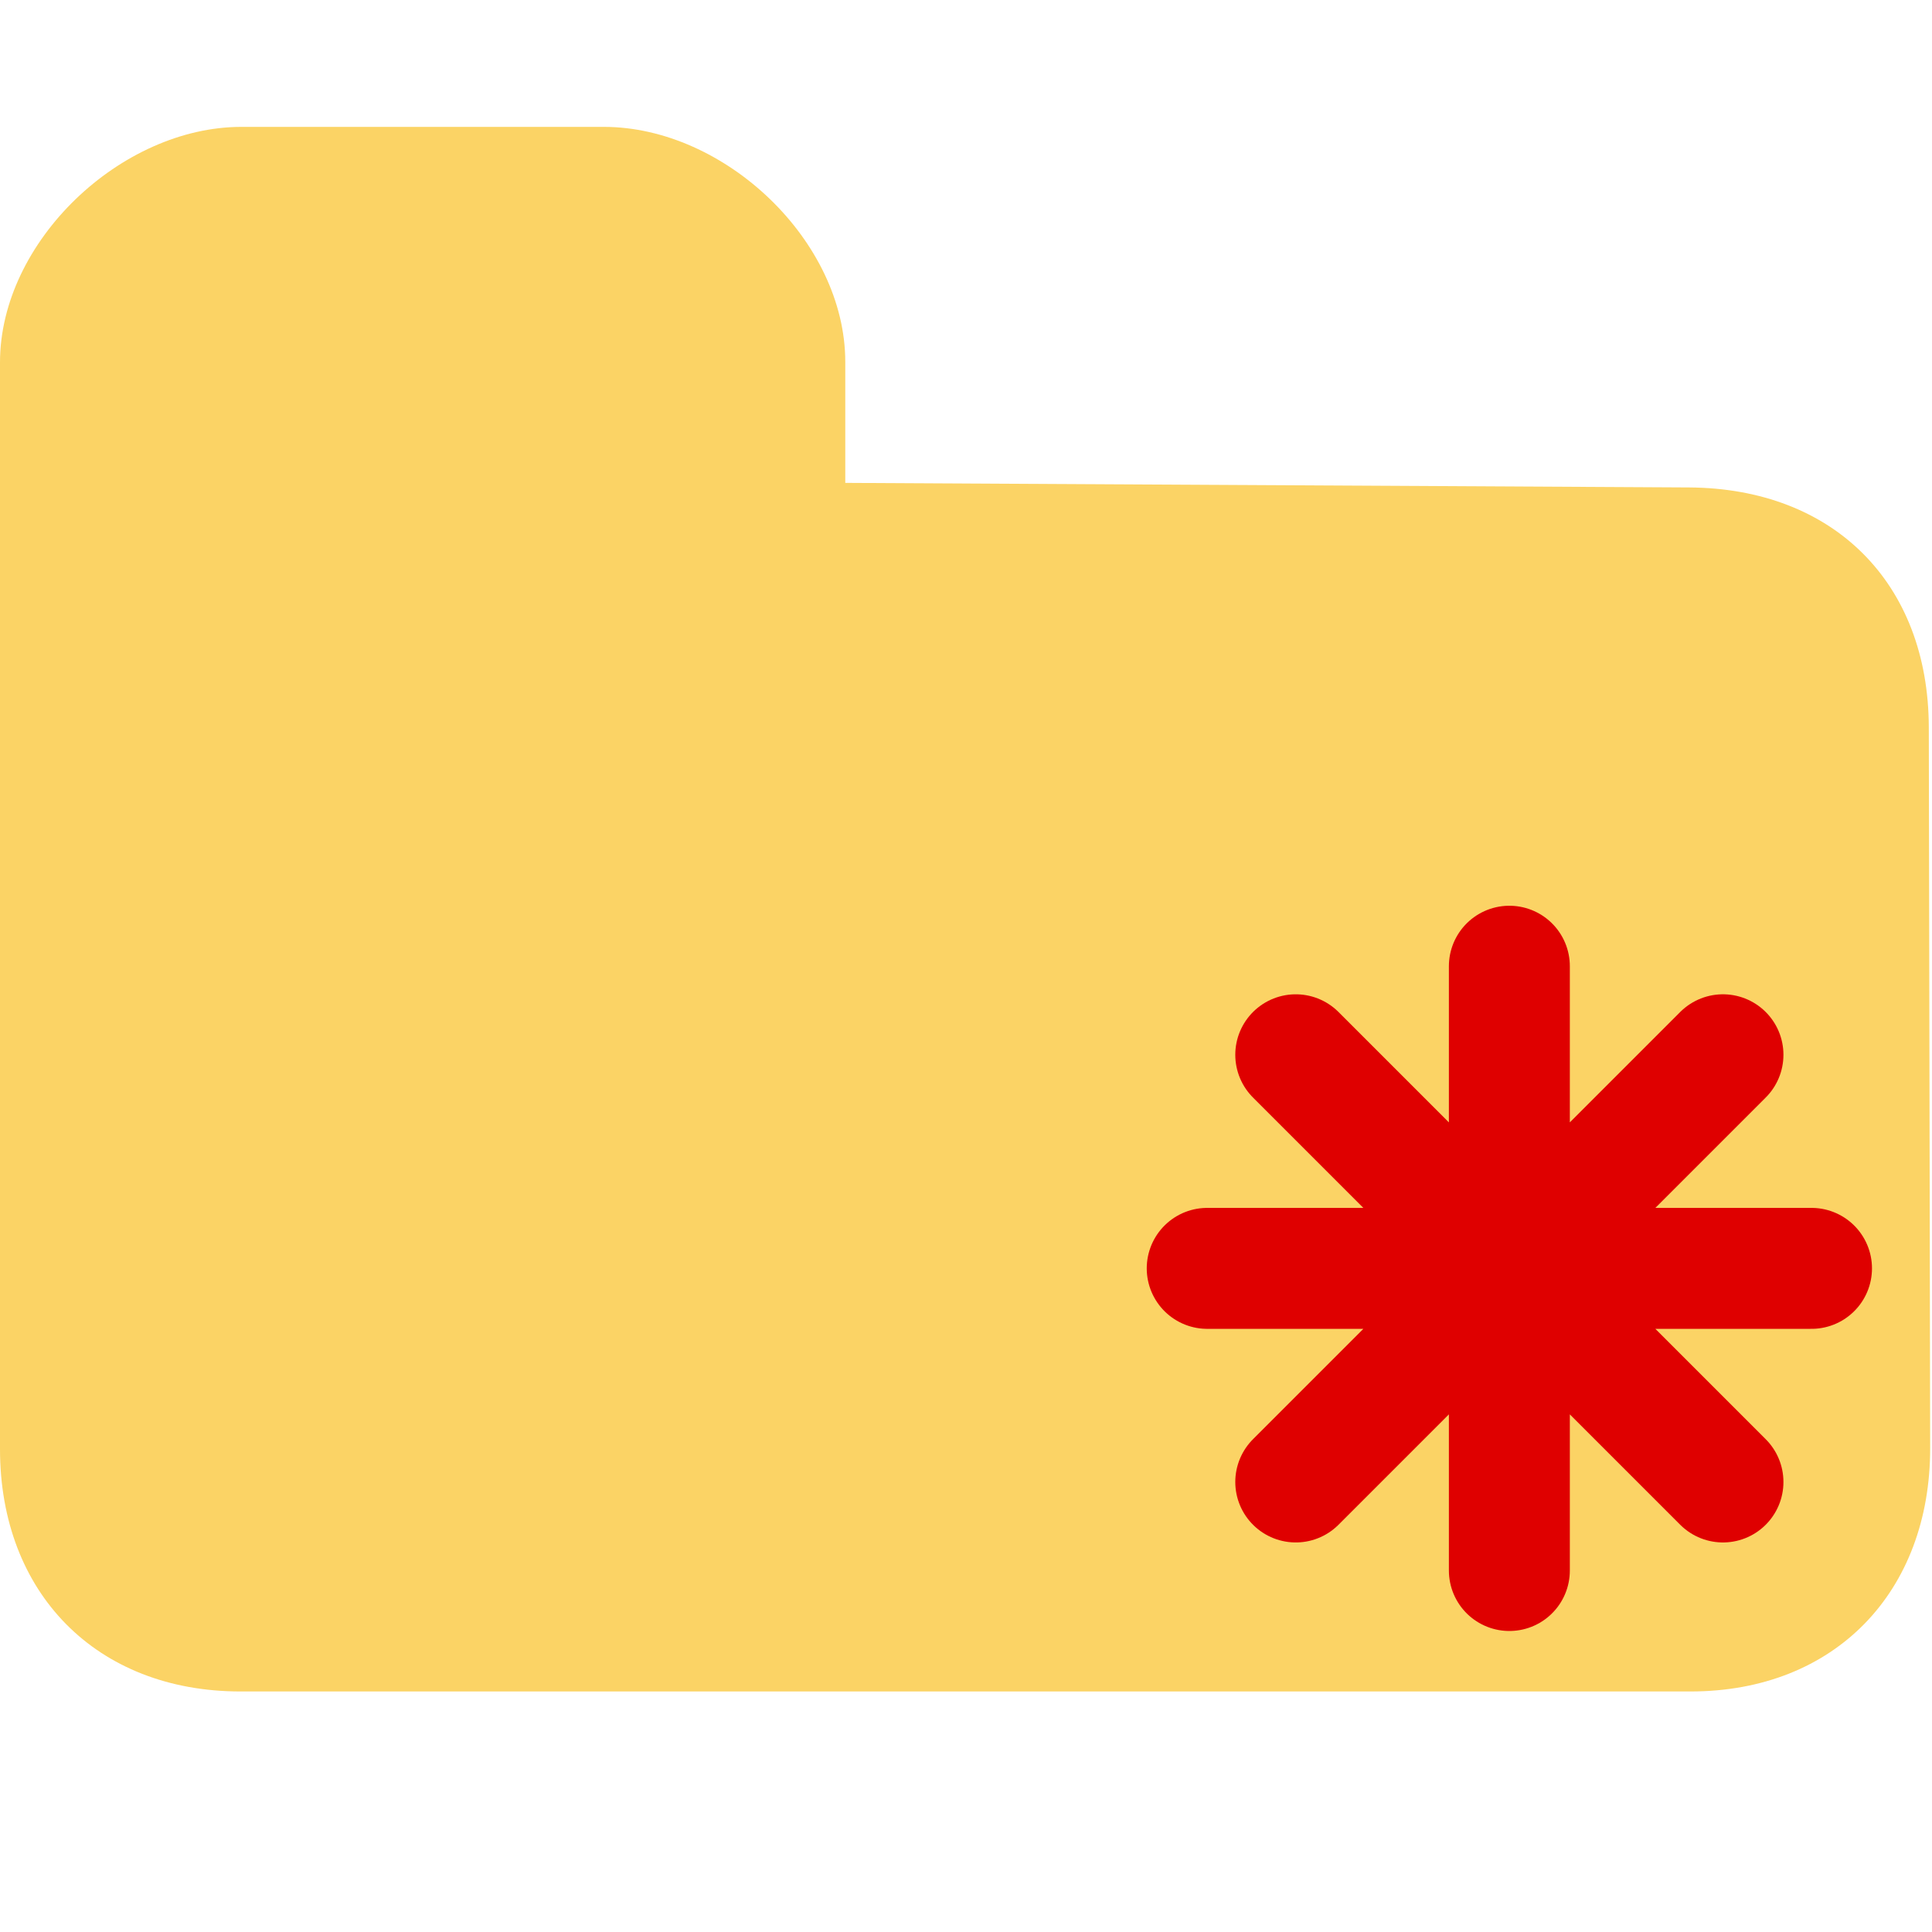
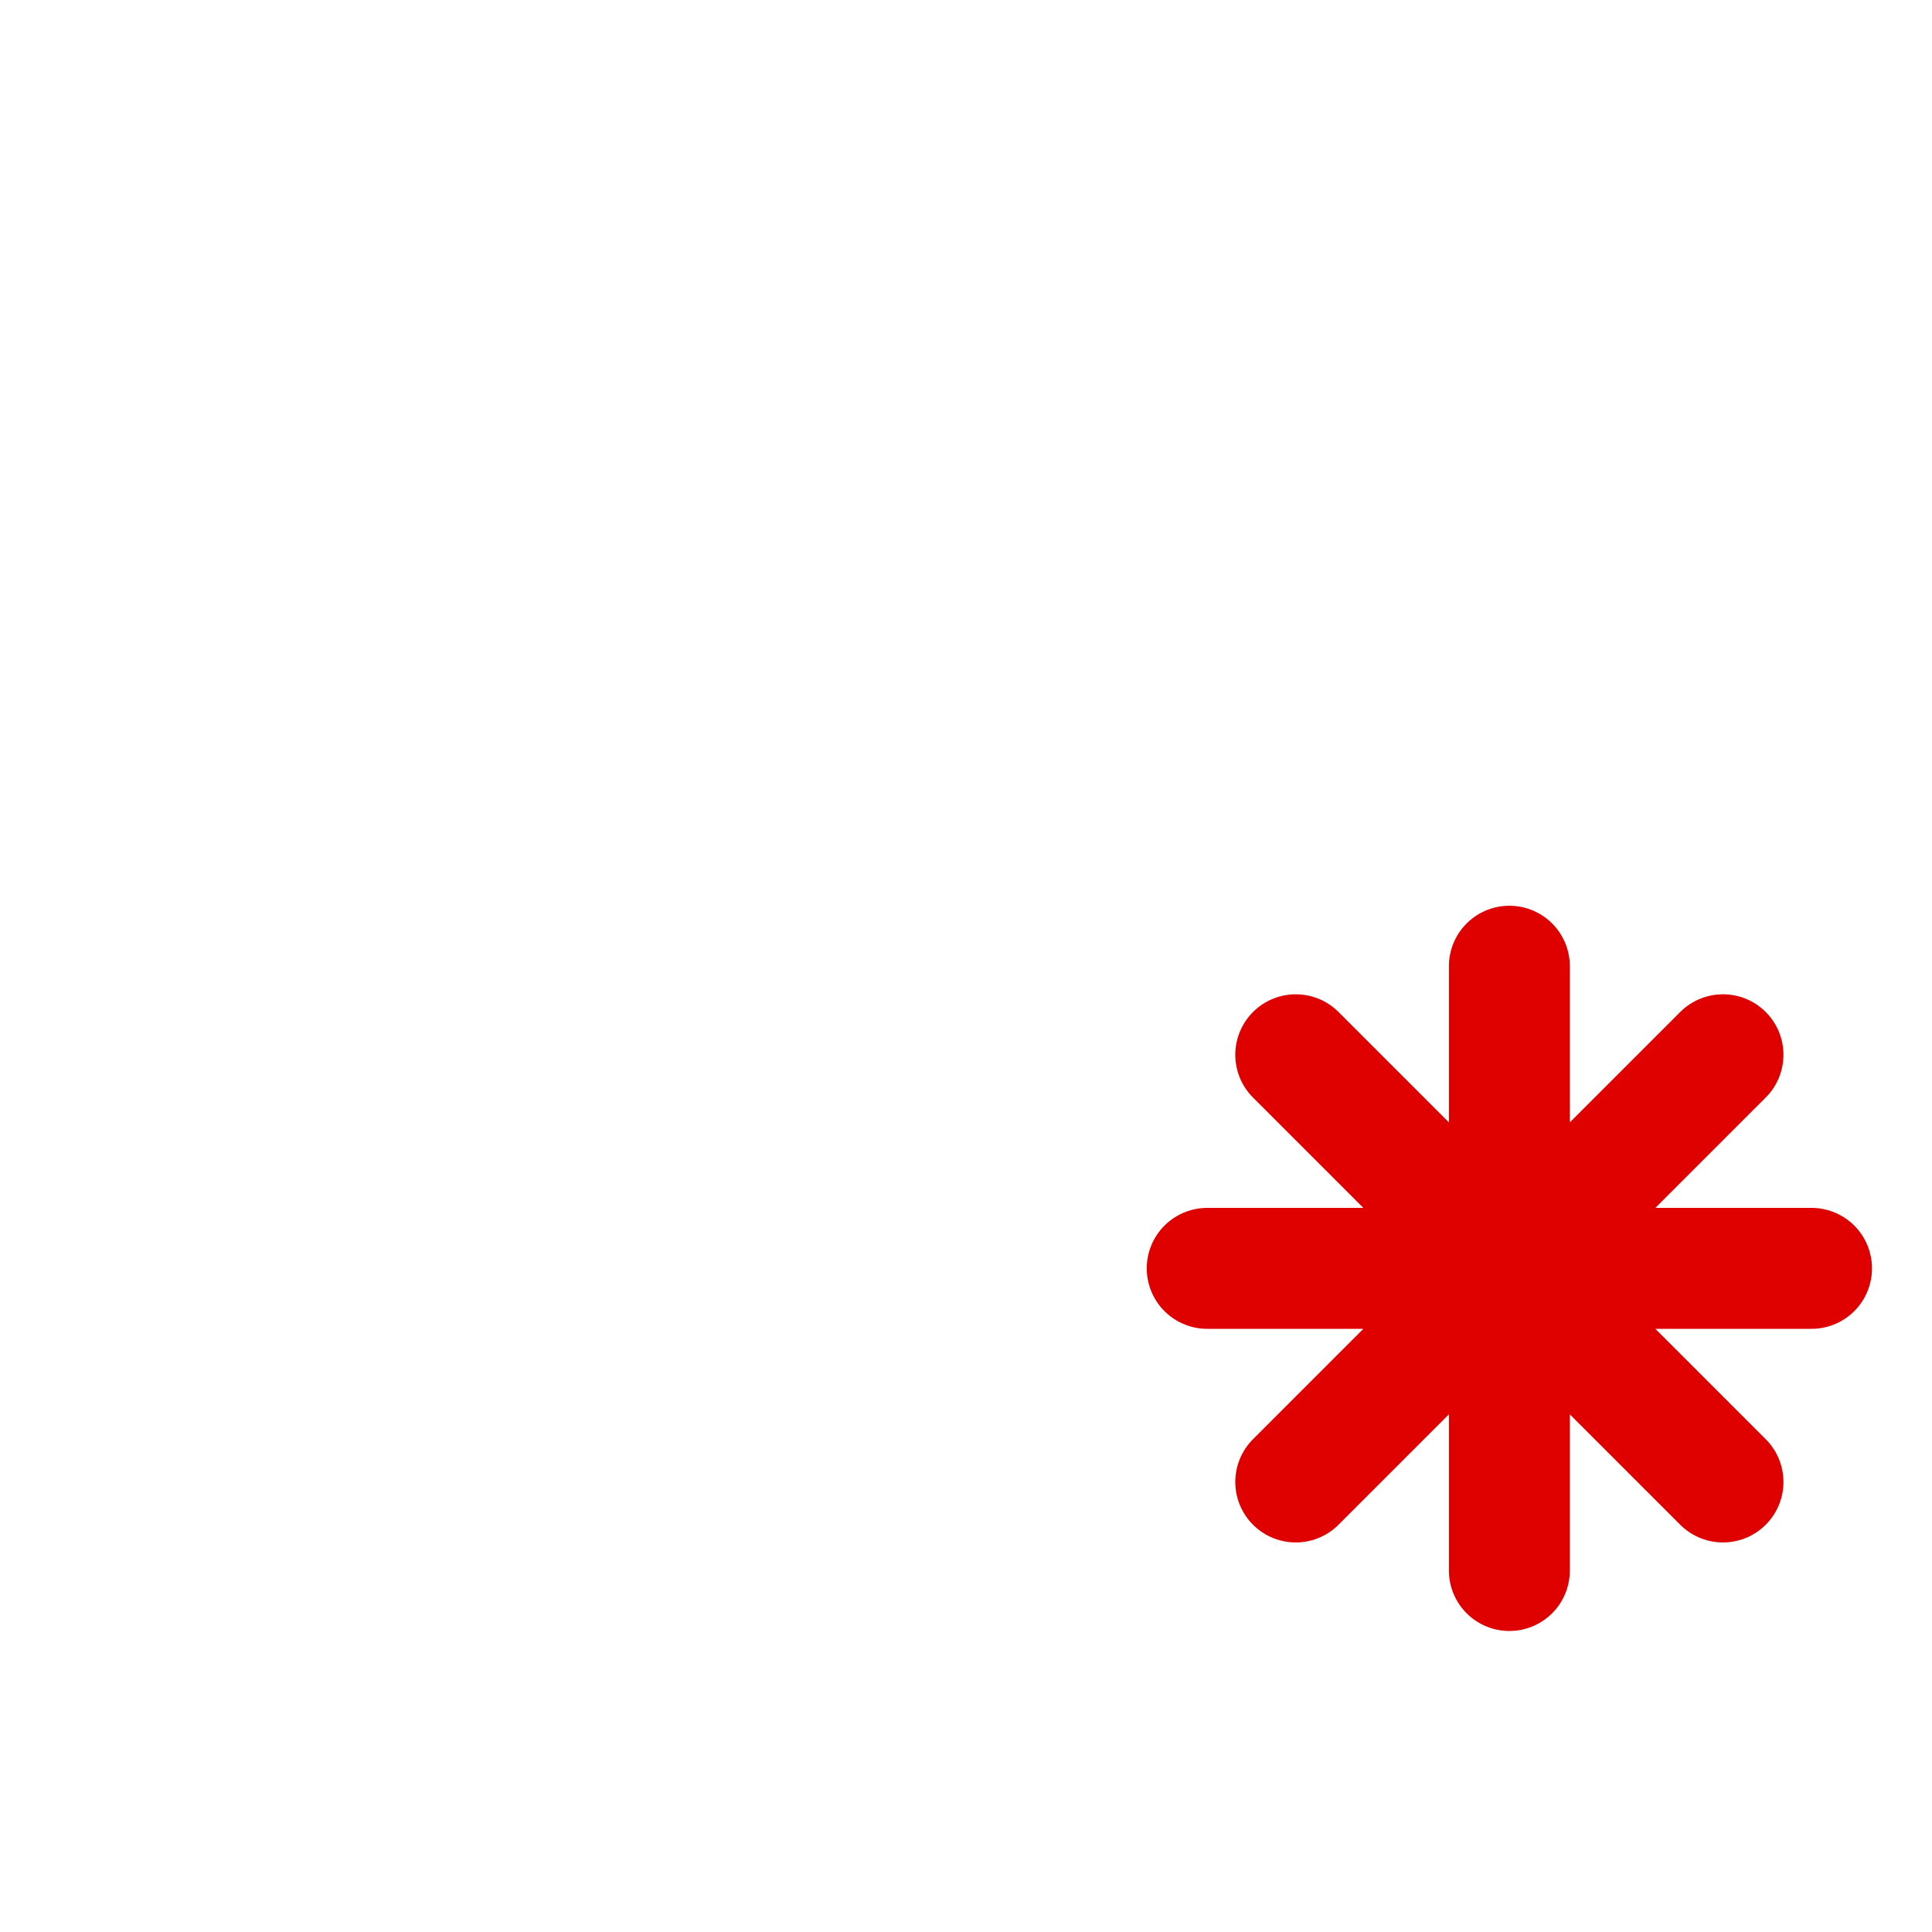
<svg xmlns="http://www.w3.org/2000/svg" xmlns:ns1="http://www.inkscape.org/namespaces/inkscape" xmlns:ns2="http://sodipodi.sourceforge.net/DTD/sodipodi-0.dtd" width="16" height="16" viewBox="0 0 4.233 4.233" id="svg2" version="1.1" ns1:version="0.91+devel+osxmenu r12922" ns2:docname="NewSoundGroup.svg">
  <defs id="defs4" />
  <ns2:namedview id="base" pagecolor="#393939" bordercolor="#666666" borderopacity="1.0" ns1:pageopacity="0" ns1:pageshadow="2" ns1:zoom="19.66" ns1:cx="6.046968" ns1:cy="6.9530957" ns1:document-units="px" ns1:current-layer="layer1" showgrid="true" units="px" ns1:window-width="1260" ns1:window-height="787" ns1:window-x="231" ns1:window-y="82" ns1:window-maximized="0" showborder="true" objecttolerance="4" gridtolerance="4" guidetolerance="5">
    <ns1:grid type="xygrid" id="grid4173" empspacing="1" visible="true" />
  </ns2:namedview>
  <g ns1:label="Layer 1" ns1:groupmode="layer" id="layer1" transform="translate(0,-292.767)">
-     <path style="opacity:1;fill:#fbd365;fill-opacity:1;fill-rule:evenodd;stroke:none;stroke-width:1.676;stroke-miterlimit:4;stroke-dasharray:none;stroke-opacity:1" d="m 1.323,293.045 c 0.265,0 0.529,0.25 0.529,0.515 l 0,0.265 1.849,0.01 c 0.317,0.002 0.524,0.21 0.525,0.525 l 0.003,1.579 c 6.239e-4,0.315 -0.208,0.534 -0.525,0.534 l -3.177,0 C 0.211,296.473 0,296.257 0,295.942 c 4.054e-5,-0.823 0,-2.381 0,-2.381 0,-0.265 0.265,-0.516 0.529,-0.516 z" id="rect4141" ns1:connector-curvature="0" ns2:nodetypes="cccssssscccc" />
    <path id="path5876" style="fill:#ff0000;fill-rule:evenodd;stroke:#df0000;stroke-width:0.265;stroke-linecap:round;stroke-linejoin:miter;stroke-miterlimit:4;stroke-dasharray:none;stroke-opacity:1" d="m 2.839,295.078 0.936,0.936 m -0.936,-1e-5 0.936,-0.936 m -1.13,0.468 1.324,0 m -0.662,0.662 0,-1.324" />
  </g>
</svg>